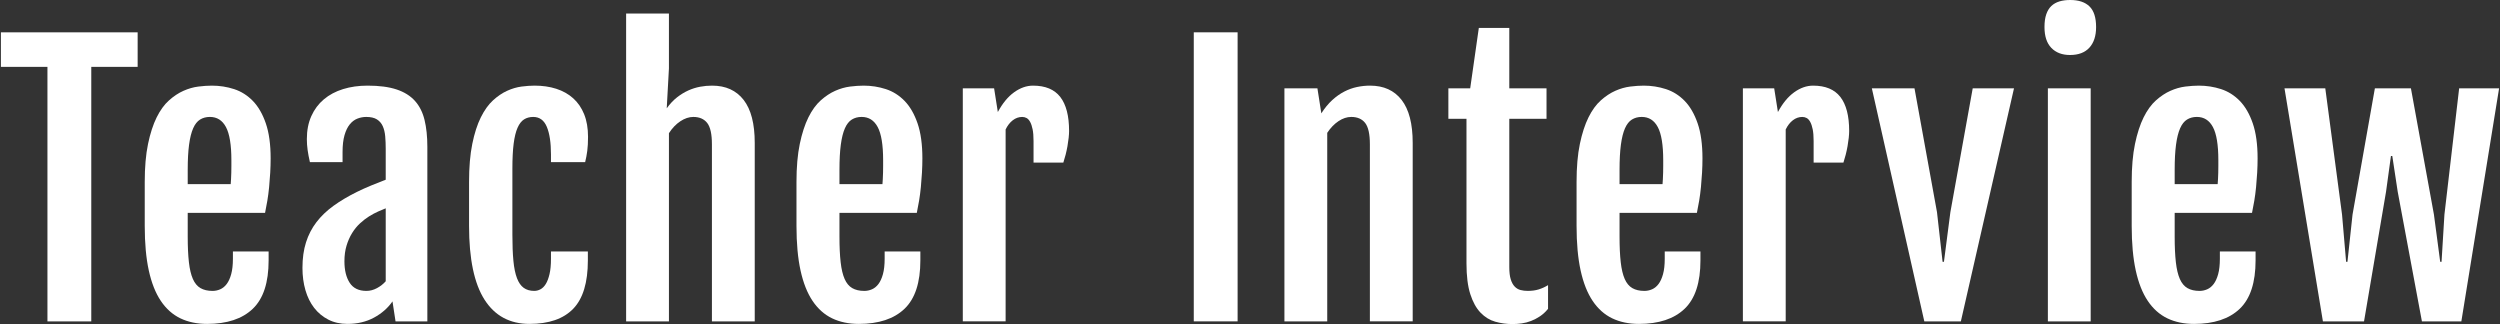
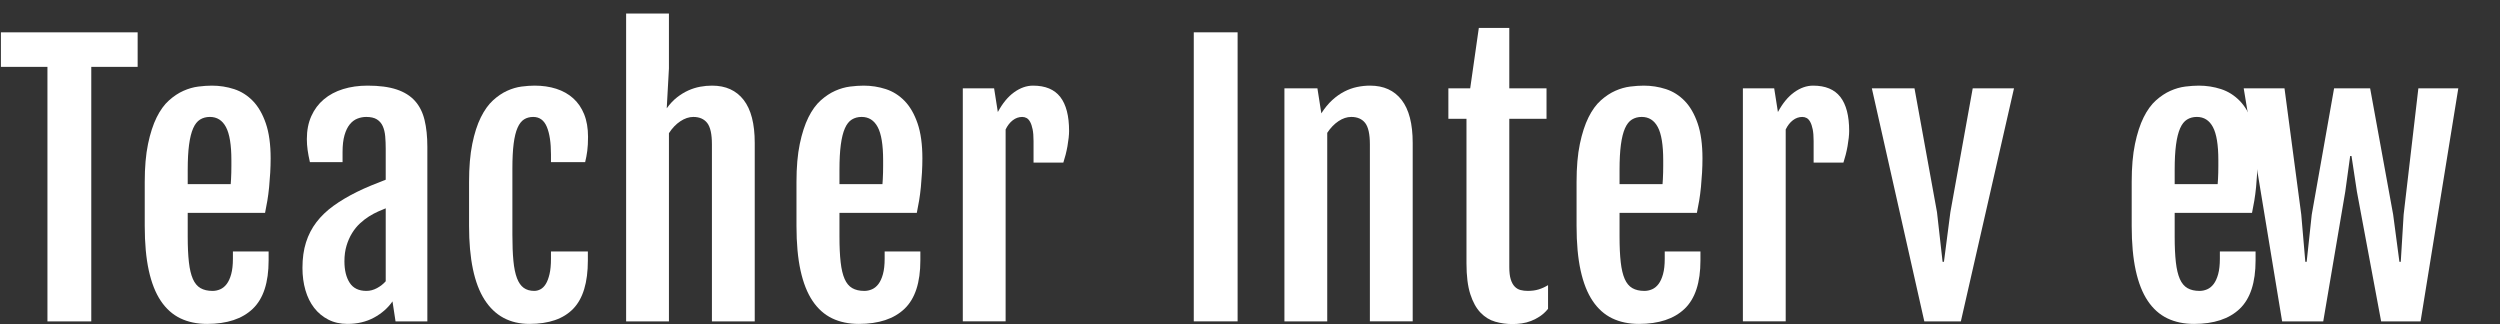
<svg xmlns="http://www.w3.org/2000/svg" id="Layer_2" data-name="Layer 2" viewBox="0 0 432 56">
  <rect x="0" y="0" width="432" height="56" fill="#333333" stroke="none" />
  <g id="_レイヤー_1" data-name="レイヤー 1">
    <g>
      <g>
        <path d="M8.2,11.551H.158v-5.966h23.628v5.966h-8.013v43.981h-7.574V11.551Z" style="fill: #fff;" />
        <path d="M35.773,55.971c-1.736,0-3.271-.322-4.606-.965-1.335-.643-2.461-1.647-3.378-3.012-.917-1.365-1.608-3.114-2.076-5.249s-.702-4.703-.702-7.705v-7.603c0-2.554.19-4.741.57-6.565.38-1.823.877-3.352,1.491-4.591.614-1.238,1.326-2.218,2.135-2.939.808-.721,1.641-1.272,2.5-1.652.858-.38,1.711-.624,2.559-.731.848-.106,1.633-.161,2.354-.161,1.326,0,2.603.201,3.831.599,1.228.4,2.31,1.082,3.246,2.047s1.681,2.257,2.237,3.875.833,3.636.833,6.053c0,.819-.025,1.647-.073,2.486-.049.838-.113,1.663-.19,2.471-.078.809-.18,1.594-.307,2.354-.128.76-.259,1.462-.395,2.105h-13.364v4.094c0,1.755.068,3.231.205,4.43.135,1.199.366,2.164.687,2.895s.76,1.257,1.316,1.579,1.253.483,2.091.483c.448,0,.887-.092,1.316-.278.428-.185.804-.492,1.126-.921s.58-.998.775-1.711c.194-.712.292-1.594.292-2.646v-1.257h6.17v1.55c0,3.821-.911,6.605-2.734,8.349-1.824,1.745-4.46,2.617-7.91,2.617ZM39.867,31.816c.019-.214.039-.501.058-.863.019-.361.033-.736.044-1.126.01-.39.015-.775.015-1.155v-.98c0-2.651-.312-4.562-.936-5.732-.625-1.17-1.55-1.755-2.778-1.755-.643,0-1.21.151-1.696.453-.487.303-.888.809-1.199,1.521-.312.713-.546,1.652-.702,2.822-.157,1.17-.234,2.622-.234,4.357v2.456h7.428Z" style="fill: #fff;" />
        <path d="M60.044,55.971c-1.248,0-2.354-.249-3.319-.746s-1.78-1.175-2.442-2.032c-.663-.858-1.166-1.875-1.506-3.056-.341-1.179-.512-2.461-.512-3.845,0-1.657.205-3.129.614-4.416s1.009-2.447,1.798-3.48,1.769-1.974,2.939-2.822,2.525-1.652,4.065-2.413c.741-.37,1.574-.746,2.5-1.126.925-.38,1.75-.707,2.471-.98v-5.322c0-.78-.029-1.506-.088-2.179s-.201-1.257-.424-1.755c-.224-.497-.56-.887-1.009-1.17-.449-.282-1.063-.424-1.842-.424-.526,0-1.038.097-1.535.292s-.936.526-1.316.994-.683,1.092-.907,1.872c-.224.78-.336,1.745-.336,2.895v1.755h-5.644c-.175-.76-.307-1.457-.395-2.091-.088-.633-.132-1.262-.132-1.886,0-1.501.258-2.827.775-3.977.516-1.15,1.238-2.115,2.164-2.895.925-.78,2.032-1.37,3.319-1.769,1.287-.399,2.7-.599,4.24-.599,2.007,0,3.674.219,5.001.658,1.326.439,2.383,1.097,3.173,1.974s1.345,1.979,1.667,3.304.483,2.876.483,4.65v30.149h-5.498l-.526-3.451c-.8,1.15-1.868,2.086-3.202,2.807-1.335.721-2.862,1.082-4.577,1.082ZM63.319,50.268c.624,0,1.232-.161,1.828-.483.595-.322,1.097-.716,1.506-1.184v-12.604c-.391.156-.83.341-1.316.556-.487.214-1.014.497-1.579.848-.526.331-1.043.731-1.55,1.199-.508.468-.961,1.023-1.36,1.667-.4.643-.721,1.371-.965,2.179-.245.809-.366,1.711-.366,2.705,0,1.54.302,2.778.907,3.714.603.936,1.568,1.404,2.895,1.404Z" style="fill: #fff;" />
        <path d="M91.493,55.971c-3.392,0-5.98-1.394-7.764-4.182-1.784-2.788-2.676-7.038-2.676-12.75v-7.603c0-2.554.185-4.741.556-6.565.37-1.823.863-3.352,1.477-4.591.614-1.238,1.316-2.218,2.105-2.939s1.603-1.272,2.442-1.652,1.667-.624,2.486-.731c.819-.106,1.569-.161,2.252-.161,1.365,0,2.612.18,3.743.541,1.131.362,2.105.907,2.924,1.638s1.452,1.652,1.901,2.763.673,2.417.673,3.919c0,.936-.044,1.74-.132,2.413s-.21,1.321-.366,1.945h-5.907v-1.345c0-2.028-.239-3.611-.716-4.752s-1.262-1.711-2.354-1.711c-.604,0-1.131.142-1.579.424-.448.283-.824.765-1.126,1.448s-.526,1.599-.673,2.749-.219,2.593-.219,4.328v11.434c0,1.755.058,3.246.175,4.474s.322,2.227.614,2.997c.292.771.682,1.331,1.17,1.681s1.092.526,1.813.526c.37,0,.731-.092,1.082-.278.351-.185.658-.492.921-.921s.478-.998.643-1.711c.166-.712.249-1.594.249-2.646v-1.257h6.375v1.55c0,3.821-.843,6.605-2.53,8.349-1.686,1.745-4.206,2.617-7.559,2.617Z" style="fill: #fff;" />
        <path d="M108.194,2.339h7.398v9.475l-.38,6.901c.546-.76,1.136-1.389,1.769-1.886s1.287-.896,1.959-1.199c.673-.302,1.355-.516,2.047-.643.692-.127,1.379-.19,2.062-.19,2.359,0,4.177.824,5.454,2.471,1.277,1.648,1.915,4.118,1.915,7.413v30.851h-7.398v-30.588c0-1.774-.273-3.007-.819-3.699-.546-.691-1.345-1.038-2.398-1.038-.741,0-1.487.249-2.237.746s-1.409,1.184-1.974,2.062v32.518h-7.398V2.339Z" style="fill: #fff;" />
        <path d="M148.394,55.971c-1.736,0-3.271-.322-4.606-.965-1.335-.643-2.461-1.647-3.378-3.012-.917-1.365-1.608-3.114-2.076-5.249s-.702-4.703-.702-7.705v-7.603c0-2.554.19-4.741.57-6.565.38-1.823.877-3.352,1.491-4.591.614-1.238,1.326-2.218,2.135-2.939.808-.721,1.641-1.272,2.5-1.652.858-.38,1.711-.624,2.559-.731.848-.106,1.633-.161,2.354-.161,1.326,0,2.603.201,3.831.599,1.228.4,2.31,1.082,3.246,2.047s1.681,2.257,2.237,3.875.833,3.636.833,6.053c0,.819-.025,1.647-.073,2.486-.049.838-.113,1.663-.19,2.471-.078.809-.18,1.594-.307,2.354-.128.76-.259,1.462-.395,2.105h-13.364v4.094c0,1.755.068,3.231.205,4.43.135,1.199.366,2.164.687,2.895s.76,1.257,1.316,1.579,1.253.483,2.091.483c.448,0,.887-.092,1.316-.278.428-.185.804-.492,1.126-.921s.58-.998.775-1.711c.194-.712.292-1.594.292-2.646v-1.257h6.17v1.55c0,3.821-.911,6.605-2.734,8.349-1.824,1.745-4.46,2.617-7.91,2.617ZM152.488,31.816c.019-.214.039-.501.058-.863.019-.361.033-.736.044-1.126.01-.39.015-.775.015-1.155v-.98c0-2.651-.312-4.562-.936-5.732-.625-1.17-1.55-1.755-2.778-1.755-.643,0-1.21.151-1.696.453-.487.303-.888.809-1.199,1.521-.312.713-.546,1.652-.702,2.822-.157,1.17-.234,2.622-.234,4.357v2.456h7.428Z" style="fill: #fff;" />
        <path d="M166.372,15.265h5.41l.643,4.094c.819-1.521,1.759-2.661,2.822-3.421s2.149-1.14,3.261-1.14c2.125,0,3.694.653,4.708,1.959s1.521,3.265,1.521,5.878c0,.331-.024.727-.073,1.184-.049.458-.117.936-.205,1.433s-.195.994-.322,1.491-.258.95-.395,1.36h-5.147v-3.743c0-.819-.054-1.491-.161-2.018s-.249-.95-.424-1.272-.38-.545-.614-.673c-.234-.127-.487-.19-.76-.19-.585,0-1.126.19-1.623.57s-.911.911-1.243,1.594v33.161h-7.398V15.265Z" style="fill: #fff;" />
        <path d="M206.284,5.585h7.574v49.947h-7.574V5.585Z" style="fill: #fff;" />
        <path d="M221.948,15.265h5.702l.673,4.299v.029c.585-.916,1.214-1.681,1.886-2.296s1.37-1.106,2.091-1.477c.72-.37,1.457-.634,2.208-.79.75-.156,1.495-.234,2.237-.234,2.358,0,4.177.824,5.454,2.471,1.276,1.648,1.915,4.118,1.915,7.413v30.851h-7.398v-30.588c0-1.774-.274-3.007-.819-3.699-.546-.691-1.345-1.038-2.398-1.038-.742,0-1.477.244-2.208.731s-1.379,1.16-1.945,2.018v32.577h-7.398V15.265Z" style="fill: #fff;" />
        <path d="M253.408,20.528h-3.129v-5.264h3.772l1.491-10.44h5.264v10.44h6.433v5.264h-6.433v25.617c0,.877.083,1.584.249,2.12.165.537.395.955.687,1.257.292.303.633.502,1.023.599.39.097.799.146,1.228.146.72,0,1.36-.088,1.915-.263s1.086-.419,1.594-.731v4.094c-.429.526-.892.955-1.389,1.287s-1.009.599-1.535.804-1.063.346-1.608.424c-.546.078-1.082.117-1.608.117-1.034,0-2.028-.136-2.983-.409-.955-.273-1.803-.793-2.544-1.564-.742-.77-1.331-1.837-1.769-3.202s-.658-3.139-.658-5.322v-24.973Z" style="fill: #fff;" />
        <path d="M283.193,55.971c-1.735,0-3.27-.322-4.606-.965s-2.461-1.647-3.378-3.012c-.916-1.365-1.608-3.114-2.076-5.249s-.702-4.703-.702-7.705v-7.603c0-2.554.19-4.741.57-6.565.38-1.823.877-3.352,1.491-4.591.614-1.238,1.326-2.218,2.135-2.939s1.642-1.272,2.5-1.652,1.711-.624,2.559-.731c.848-.106,1.633-.161,2.354-.161,1.326,0,2.603.201,3.831.599,1.228.4,2.31,1.082,3.246,2.047s1.681,2.257,2.237,3.875.833,3.636.833,6.053c0,.819-.024,1.647-.073,2.486s-.112,1.663-.19,2.471c-.078.809-.18,1.594-.307,2.354s-.258,1.462-.395,2.105h-13.364v4.094c0,1.755.068,3.231.205,4.43s.366,2.164.687,2.895.76,1.257,1.316,1.579,1.253.483,2.091.483c.448,0,.887-.092,1.316-.278.429-.185.804-.492,1.126-.921s.58-.998.775-1.711c.195-.712.292-1.594.292-2.646v-1.257h6.17v1.55c0,3.821-.911,6.605-2.734,8.349-1.823,1.745-4.46,2.617-7.91,2.617ZM287.287,31.816c.019-.214.039-.501.058-.863.019-.361.034-.736.044-1.126s.015-.775.015-1.155v-.98c0-2.651-.312-4.562-.936-5.732s-1.55-1.755-2.778-1.755c-.643,0-1.209.151-1.696.453-.487.303-.887.809-1.199,1.521-.312.713-.546,1.652-.702,2.822s-.234,2.622-.234,4.357v2.456h7.428Z" style="fill: #fff;" />
        <path d="M301.171,15.265h5.41l.643,4.094c.819-1.521,1.758-2.661,2.822-3.421,1.062-.76,2.149-1.14,3.261-1.14,2.124,0,3.694.653,4.708,1.959,1.013,1.306,1.521,3.265,1.521,5.878,0,.331-.025.727-.073,1.184-.049.458-.117.936-.205,1.433s-.195.994-.322,1.491c-.128.497-.259.95-.395,1.36h-5.147v-3.743c0-.819-.055-1.491-.161-2.018-.107-.526-.249-.95-.424-1.272s-.38-.545-.614-.673c-.234-.127-.487-.19-.76-.19-.585,0-1.126.19-1.623.57s-.911.911-1.243,1.594v33.161h-7.398V15.265Z" style="fill: #fff;" />
        <path d="M323.456,15.265h7.369l3.889,21.406.965,8.568h.234l1.111-8.568,3.86-21.406h7.135l-9.182,40.267h-6.316l-9.065-40.267Z" style="fill: #fff;" />
-         <path d="M357.702,9.504c-1.365,0-2.442-.409-3.231-1.228s-1.184-2.018-1.184-3.597c0-.877.102-1.612.307-2.208.205-.595.497-1.071.877-1.433.38-.361.843-.624,1.389-.79.546-.165,1.17-.249,1.872-.249,1.462,0,2.573.37,3.334,1.111s1.14,1.93,1.14,3.568c0,1.521-.385,2.705-1.155,3.553s-1.886,1.272-3.348,1.272ZM353.872,15.265h7.398v40.267h-7.398V15.265Z" style="fill: #fff;" />
        <path d="M379.119,55.971c-1.736,0-3.271-.322-4.606-.965-1.335-.643-2.461-1.647-3.378-3.012-.917-1.365-1.608-3.114-2.076-5.249s-.702-4.703-.702-7.705v-7.603c0-2.554.19-4.741.57-6.565.38-1.823.877-3.352,1.491-4.591.614-1.238,1.326-2.218,2.135-2.939.808-.721,1.641-1.272,2.5-1.652.858-.38,1.711-.624,2.559-.731.848-.106,1.633-.161,2.354-.161,1.326,0,2.603.201,3.831.599,1.228.4,2.31,1.082,3.246,2.047s1.681,2.257,2.237,3.875.833,3.636.833,6.053c0,.819-.025,1.647-.073,2.486-.049.838-.113,1.663-.19,2.471-.078.809-.18,1.594-.307,2.354-.128.76-.259,1.462-.395,2.105h-13.364v4.094c0,1.755.068,3.231.205,4.43.135,1.199.366,2.164.687,2.895s.76,1.257,1.316,1.579,1.253.483,2.091.483c.448,0,.887-.092,1.316-.278.428-.185.804-.492,1.126-.921s.58-.998.775-1.711c.194-.712.292-1.594.292-2.646v-1.257h6.17v1.55c0,3.821-.911,6.605-2.734,8.349-1.824,1.745-4.46,2.617-7.91,2.617ZM383.213,31.816c.019-.214.039-.501.058-.863.019-.361.033-.736.044-1.126.01-.39.015-.775.015-1.155v-.98c0-2.651-.312-4.562-.936-5.732-.625-1.17-1.55-1.755-2.778-1.755-.643,0-1.21.151-1.696.453-.487.303-.888.809-1.199,1.521-.312.713-.546,1.652-.702,2.822-.157,1.17-.234,2.622-.234,4.357v2.456h7.428Z" style="fill: #fff;" />
-         <path d="M394.762,15.265h7.048l2.895,21.815.702,8.159h.234l.877-8.159,3.86-21.815h6.229l3.977,21.815,1.082,8.159h.234l.497-8.159,2.544-21.815h6.901l-6.521,40.267h-6.814l-4.182-22.4-.936-6.17h-.234l-.848,6.17-3.802,22.4h-7.106l-6.638-40.267Z" style="fill: #fff;" />
+         <path d="M394.762,15.265l2.895,21.815.702,8.159h.234l.877-8.159,3.86-21.815h6.229l3.977,21.815,1.082,8.159h.234l.497-8.159,2.544-21.815h6.901l-6.521,40.267h-6.814l-4.182-22.4-.936-6.17h-.234l-.848,6.17-3.802,22.4h-7.106l-6.638-40.267Z" style="fill: #fff;" />
      </g>
      <rect width="432" height="56" style="fill: none;" />
    </g>
  </g>
</svg>